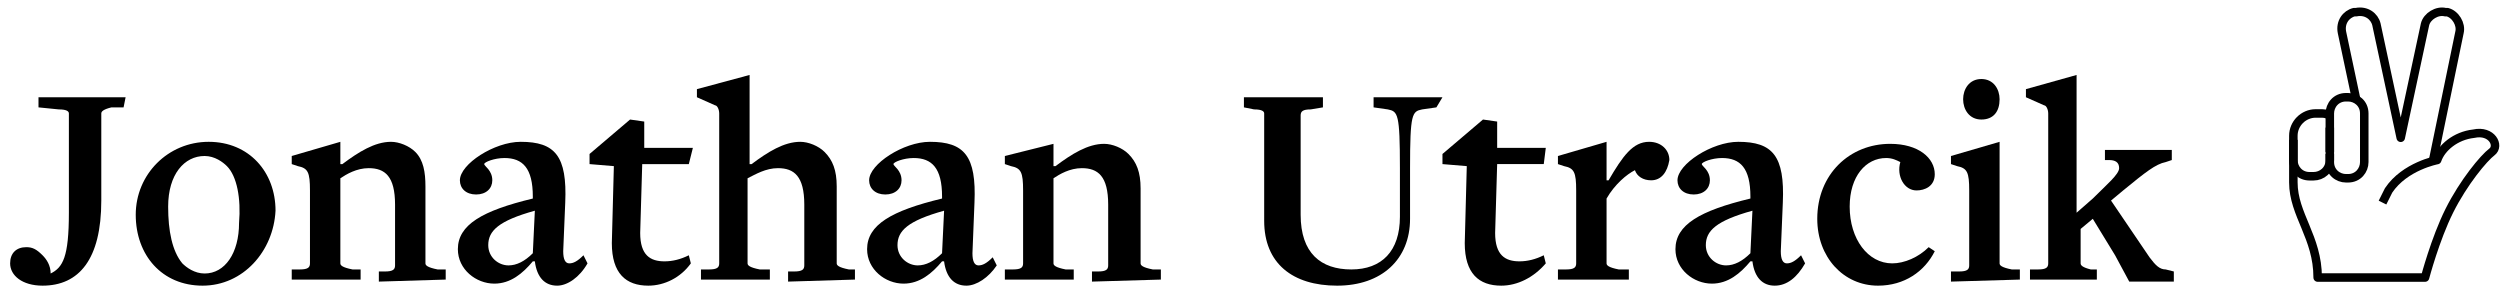
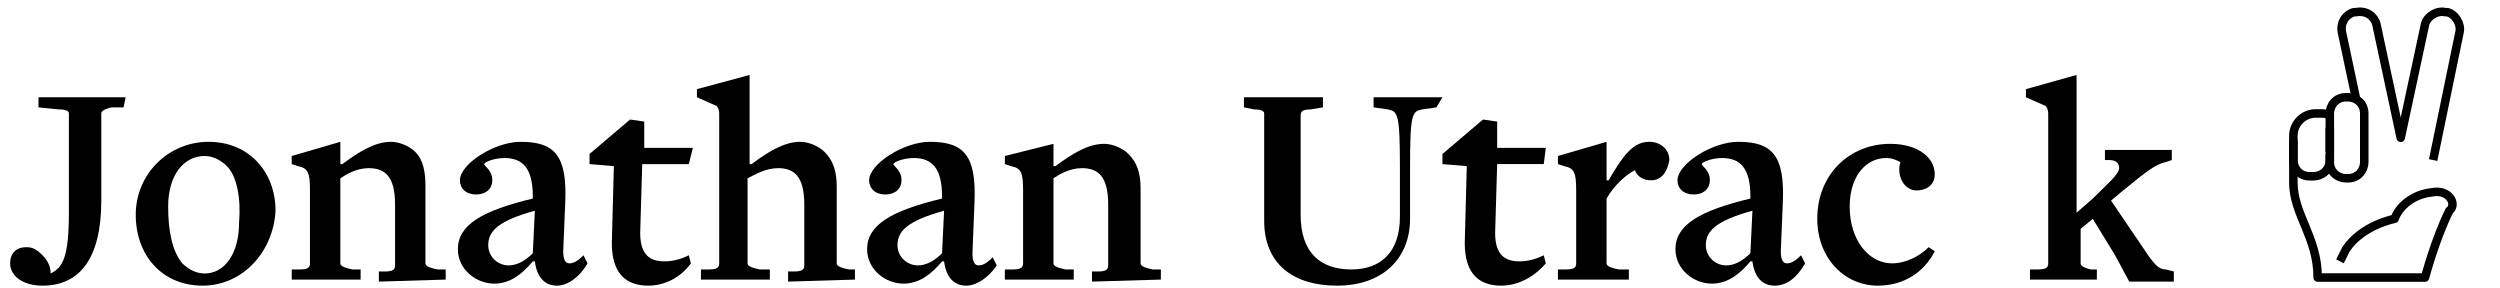
<svg xmlns="http://www.w3.org/2000/svg" version="1.1" id="Layer_1" x="0px" y="0px" viewBox="0 0 123.4 14.2" style="enable-background:new 0 0 123.4 14.2;" xml:space="preserve">
  <style type="text/css">
	.st0{fill:none;stroke:#000000;stroke-width:0.42;stroke-linejoin:round;}
</style>
  <g>
    <path d="M6.1,5.3H5.5C5.1,5.4,5,5.5,5,5.6v4.3c0,2.9-1.1,4.2-2.9,4.2c-1,0-1.6-0.5-1.6-1.1c0-0.5,0.3-0.8,0.8-0.8   c0.3,0,0.5,0.1,0.8,0.4c0.2,0.2,0.4,0.5,0.4,0.9l0,0c0.6-0.3,0.9-0.8,0.9-3V5.6c0-0.1-0.1-0.2-0.5-0.2l-1-0.1V4.8h4.3L6.1,5.3z" />
    <path d="M10,14.1c-2,0-3.3-1.5-3.3-3.5S8.3,7,10.3,7s3.3,1.5,3.3,3.4C13.5,12.4,12,14.1,10,14.1z M11.2,8.2C11,8,10.6,7.7,10.1,7.7   c-1,0-1.8,0.9-1.8,2.5c0,1.2,0.2,2.2,0.7,2.8c0.2,0.2,0.6,0.5,1.1,0.5c1,0,1.7-1,1.7-2.5C11.9,9.8,11.7,8.7,11.2,8.2z" />
    <path d="M18.7,13.9v-0.5H19c0.4,0,0.5-0.1,0.5-0.3v-3c0-1.4-0.5-1.8-1.3-1.8c-0.6,0-1.1,0.3-1.4,0.5V13c0,0.1,0.1,0.2,0.6,0.3h0.4   v0.5h-3.4v-0.5h0.4c0.4,0,0.5-0.1,0.5-0.3V9.4c0-0.9-0.1-1.1-0.6-1.2l-0.3-0.1V7.7L16.8,7v1.1h0.1C17.7,7.5,18.5,7,19.3,7   c0.4,0,0.9,0.2,1.2,0.5c0.4,0.4,0.5,1,0.5,1.7V13c0,0.1,0.1,0.2,0.6,0.3H22v0.5L18.7,13.9L18.7,13.9z" />
    <path d="M27.5,14.1c-0.6,0-1-0.4-1.1-1.2h-0.1c-0.5,0.6-1.1,1.1-1.9,1.1c-0.9,0-1.8-0.7-1.8-1.7c0-1.2,1.2-1.9,3.7-2.5V9.7   c0-1.4-0.5-1.9-1.4-1.9c-0.5,0-1,0.2-1,0.3c0,0.1,0.4,0.3,0.4,0.8c0,0.4-0.3,0.7-0.8,0.7s-0.8-0.3-0.8-0.7c0-0.8,1.7-1.9,3-1.9   c1.7,0,2.3,0.7,2.2,3l-0.1,2.4c0,0.4,0.1,0.6,0.3,0.6c0.2,0,0.4-0.1,0.7-0.4L29,13C28.6,13.7,28,14.1,27.5,14.1z M26.4,10.4   c-1.8,0.5-2.3,1-2.3,1.7c0,0.6,0.5,1,1,1c0.4,0,0.8-0.2,1.2-0.6L26.4,10.4z" />
    <path d="M32,14.1c-1.1,0-1.8-0.6-1.8-2.1l0.1-3.8l-1.2-0.1V7.6l2-1.7L31.8,6v1.3h2.4L34,8.1h-2.3l-0.1,3.4c0,1.1,0.5,1.4,1.2,1.4   c0.4,0,0.8-0.1,1.2-0.3l0.1,0.4C33.6,13.7,32.8,14.1,32,14.1z" />
    <path d="M38.9,13.9v-0.5h0.3c0.4,0,0.5-0.1,0.5-0.3v-3c0-1.4-0.5-1.8-1.3-1.8c-0.6,0-1.1,0.3-1.5,0.5V13c0,0.1,0.1,0.2,0.6,0.3H38   v0.5h-3.4v-0.5H35c0.4,0,0.5-0.1,0.5-0.3V5.6c0-0.2-0.1-0.4-0.2-0.4l-0.9-0.4V4.4L37,3.7v4.4h0.1C37.9,7.5,38.7,7,39.5,7   c0.4,0,0.9,0.2,1.2,0.5c0.4,0.4,0.6,0.9,0.6,1.7V13c0,0.1,0.1,0.2,0.6,0.3h0.3v0.5L38.9,13.9L38.9,13.9z" />
    <path d="M47.7,14.1c-0.6,0-1-0.4-1.1-1.2h-0.1C46,13.5,45.4,14,44.6,14c-0.9,0-1.8-0.7-1.8-1.7c0-1.2,1.2-1.9,3.7-2.5V9.7   c0-1.4-0.5-1.9-1.4-1.9c-0.5,0-1,0.2-1,0.3c0,0.1,0.4,0.3,0.4,0.8c0,0.4-0.3,0.7-0.8,0.7s-0.8-0.3-0.8-0.7c0-0.8,1.7-1.9,3-1.9   c1.7,0,2.3,0.7,2.2,3L48,12.5c0,0.4,0.1,0.6,0.3,0.6s0.4-0.1,0.7-0.4l0.2,0.4C48.8,13.7,48.2,14.1,47.7,14.1z M46.6,10.4   c-1.8,0.5-2.3,1-2.3,1.7c0,0.6,0.5,1,1,1c0.4,0,0.8-0.2,1.2-0.6L46.6,10.4z" />
    <path d="M53.9,13.9v-0.5h0.3c0.4,0,0.5-0.1,0.5-0.3v-3c0-1.4-0.5-1.8-1.3-1.8c-0.6,0-1.1,0.3-1.4,0.5V13c0,0.1,0.1,0.2,0.6,0.3H53   v0.5h-3.4v-0.5H50c0.4,0,0.5-0.1,0.5-0.3V9.4c0-0.9-0.1-1.1-0.6-1.2l-0.3-0.1V7.7L52,7.1v1.1h0.1c0.8-0.6,1.6-1.1,2.4-1.1   c0.4,0,0.9,0.2,1.2,0.5c0.4,0.4,0.6,0.9,0.6,1.7V13c0,0.1,0.1,0.2,0.6,0.3h0.4v0.5L53.9,13.9L53.9,13.9z" />
    <path d="M70.9,5.3l-0.7,0.1c-0.5,0.1-0.6,0.2-0.6,2.9v2.5c0,2-1.4,3.3-3.6,3.3c-2.2,0-3.6-1.1-3.6-3.2V5.6c0-0.1-0.1-0.2-0.5-0.2   l-0.5-0.1V4.8h3.9v0.5l-0.6,0.1c-0.4,0-0.5,0.1-0.5,0.3v4.9c0,1.9,1,2.7,2.5,2.7s2.4-0.9,2.4-2.6V8.3c0-2.7-0.1-2.8-0.6-2.9   l-0.7-0.1V4.8h3.4L70.9,5.3z" />
    <path d="M74.1,14.1c-1.1,0-1.8-0.6-1.8-2.1l0.1-3.8l-1.2-0.1V7.6l2-1.7L73.9,6v1.3h2.4l-0.1,0.8h-2.3l-0.1,3.4   c0,1.1,0.5,1.4,1.2,1.4c0.4,0,0.8-0.1,1.2-0.3l0.1,0.4C75.7,13.7,74.9,14.1,74.1,14.1z" />
    <path d="M81.5,8.9c-0.4,0-0.7-0.2-0.8-0.5c-0.4,0.2-1,0.7-1.4,1.4V13c0,0.1,0.1,0.2,0.6,0.3h0.5v0.5h-3.5v-0.5h0.4   c0.4,0,0.5-0.1,0.5-0.3V9.4c0-0.9-0.1-1.1-0.6-1.2l-0.3-0.1V7.7L79.3,7v1.9h0.1c0.7-1.2,1.2-1.9,2-1.9c0.6,0,1,0.4,1,0.9   C82.3,8.5,82,8.9,81.5,8.9z" />
    <path d="M87.6,14.1c-0.6,0-1-0.4-1.1-1.2h-0.1c-0.5,0.6-1.1,1.1-1.9,1.1c-0.9,0-1.8-0.7-1.8-1.7c0-1.2,1.2-1.9,3.7-2.5V9.7   c0-1.4-0.5-1.9-1.4-1.9c-0.5,0-1,0.2-1,0.3c0,0.1,0.4,0.3,0.4,0.8c0,0.4-0.3,0.7-0.8,0.7s-0.8-0.3-0.8-0.7c0-0.8,1.7-1.9,3-1.9   c1.7,0,2.3,0.7,2.2,3l-0.1,2.4c0,0.4,0.1,0.6,0.3,0.6c0.2,0,0.4-0.1,0.7-0.4l0.2,0.4C88.7,13.7,88.2,14.1,87.6,14.1z M86.5,10.4   c-1.8,0.5-2.3,1-2.3,1.7c0,0.6,0.5,1,1,1c0.4,0,0.8-0.2,1.2-0.6L86.5,10.4z" />
    <path d="M92.7,14.1c-1.7,0-3-1.4-3-3.3c0-2.2,1.6-3.7,3.6-3.7c1.4,0,2.2,0.7,2.2,1.5c0,0.6-0.5,0.8-0.9,0.8c-0.6,0-1-0.7-0.8-1.4   l0,0c-0.2-0.1-0.4-0.2-0.7-0.2c-1,0-1.8,0.9-1.8,2.4c0,1.6,0.9,2.8,2.1,2.8c0.6,0,1.3-0.3,1.8-0.8l0.3,0.2   C95,13.4,94,14.1,92.7,14.1z" />
-     <path d="M96.3,13.9v-0.5h0.4c0.4,0,0.5-0.1,0.5-0.3V9.4c0-0.9-0.1-1.1-0.6-1.2l-0.3-0.1V7.7L98.7,7v6c0,0.1,0.1,0.2,0.6,0.3h0.4   v0.5L96.3,13.9L96.3,13.9z M97.8,5.9c-0.6,0-0.9-0.5-0.9-1s0.3-1,0.9-1s0.9,0.5,0.9,1C98.7,5.5,98.4,5.9,97.8,5.9z" />
    <path d="M105.1,13.9l-0.7-1.3l-1.1-1.8l-0.6,0.5V13c0,0.1,0.1,0.2,0.5,0.3h0.3v0.5h-3.3v-0.5h0.4c0.4,0,0.5-0.1,0.5-0.3V5.6   c0-0.2-0.1-0.4-0.2-0.4L100,4.8V4.4l2.5-0.7v6.8l0.8-0.7c0.7-0.7,1.3-1.2,1.3-1.5s-0.2-0.4-0.5-0.4h-0.2V7.4h3.3v0.5L106.9,8   c-0.5,0.1-1,0.5-2.1,1.4l-0.6,0.5l1.9,2.8c0.3,0.4,0.5,0.6,0.8,0.6l0.4,0.1v0.5C107.3,13.9,105.1,13.9,105.1,13.9z" />
  </g>
  <g>
    <path class="st0" d="M120.1,7.9l1.3-6.3c0.1-0.4-0.2-0.9-0.6-1l-0.1,0c-0.4-0.1-0.9,0.2-1,0.6l-1.2,5.6l-1.2-5.6   c-0.1-0.4-0.5-0.7-1-0.6l-0.1,0c-0.4,0.1-0.7,0.5-0.6,1l0.7,3.3" />
    <path class="st0" d="M115,7.6V8c0,0.5,0.4,0.8,0.8,0.8h0.1c0.5,0,0.8-0.4,0.8-0.8V7V6.9V5.6c0-0.5-0.4-0.8-0.8-0.8h-0.1   c-0.5,0-0.8,0.4-0.8,0.8v1.9" />
    <path class="st0" d="M115,6.3v1.6c0,0.5-0.4,0.8-0.8,0.8H114c-0.5,0-0.8-0.4-0.8-0.8V6.9" />
-     <path class="st0" d="M115,5.7c-0.2-0.1-0.3-0.1-0.5-0.1h-0.2c-0.6,0-1.1,0.5-1.1,1.1v2.2V9c0,1.6,1.2,2.7,1.2,4.7h5.3   c0,0,0.5-1.9,1.2-3.3s1.7-2.6,2.1-2.9c0.4-0.3,0-1.1-0.9-0.9c-0.9,0.1-1.6,0.7-1.8,1.3c0,0-1.6,0.3-2.4,1.5   c-0.1,0.2-0.2,0.4-0.3,0.6" />
+     <path class="st0" d="M115,5.7c-0.2-0.1-0.3-0.1-0.5-0.1h-0.2c-0.6,0-1.1,0.5-1.1,1.1v2.2V9c0,1.6,1.2,2.7,1.2,4.7h5.3   c0,0,0.5-1.9,1.2-3.3c0.4-0.3,0-1.1-0.9-0.9c-0.9,0.1-1.6,0.7-1.8,1.3c0,0-1.6,0.3-2.4,1.5   c-0.1,0.2-0.2,0.4-0.3,0.6" />
  </g>
</svg>